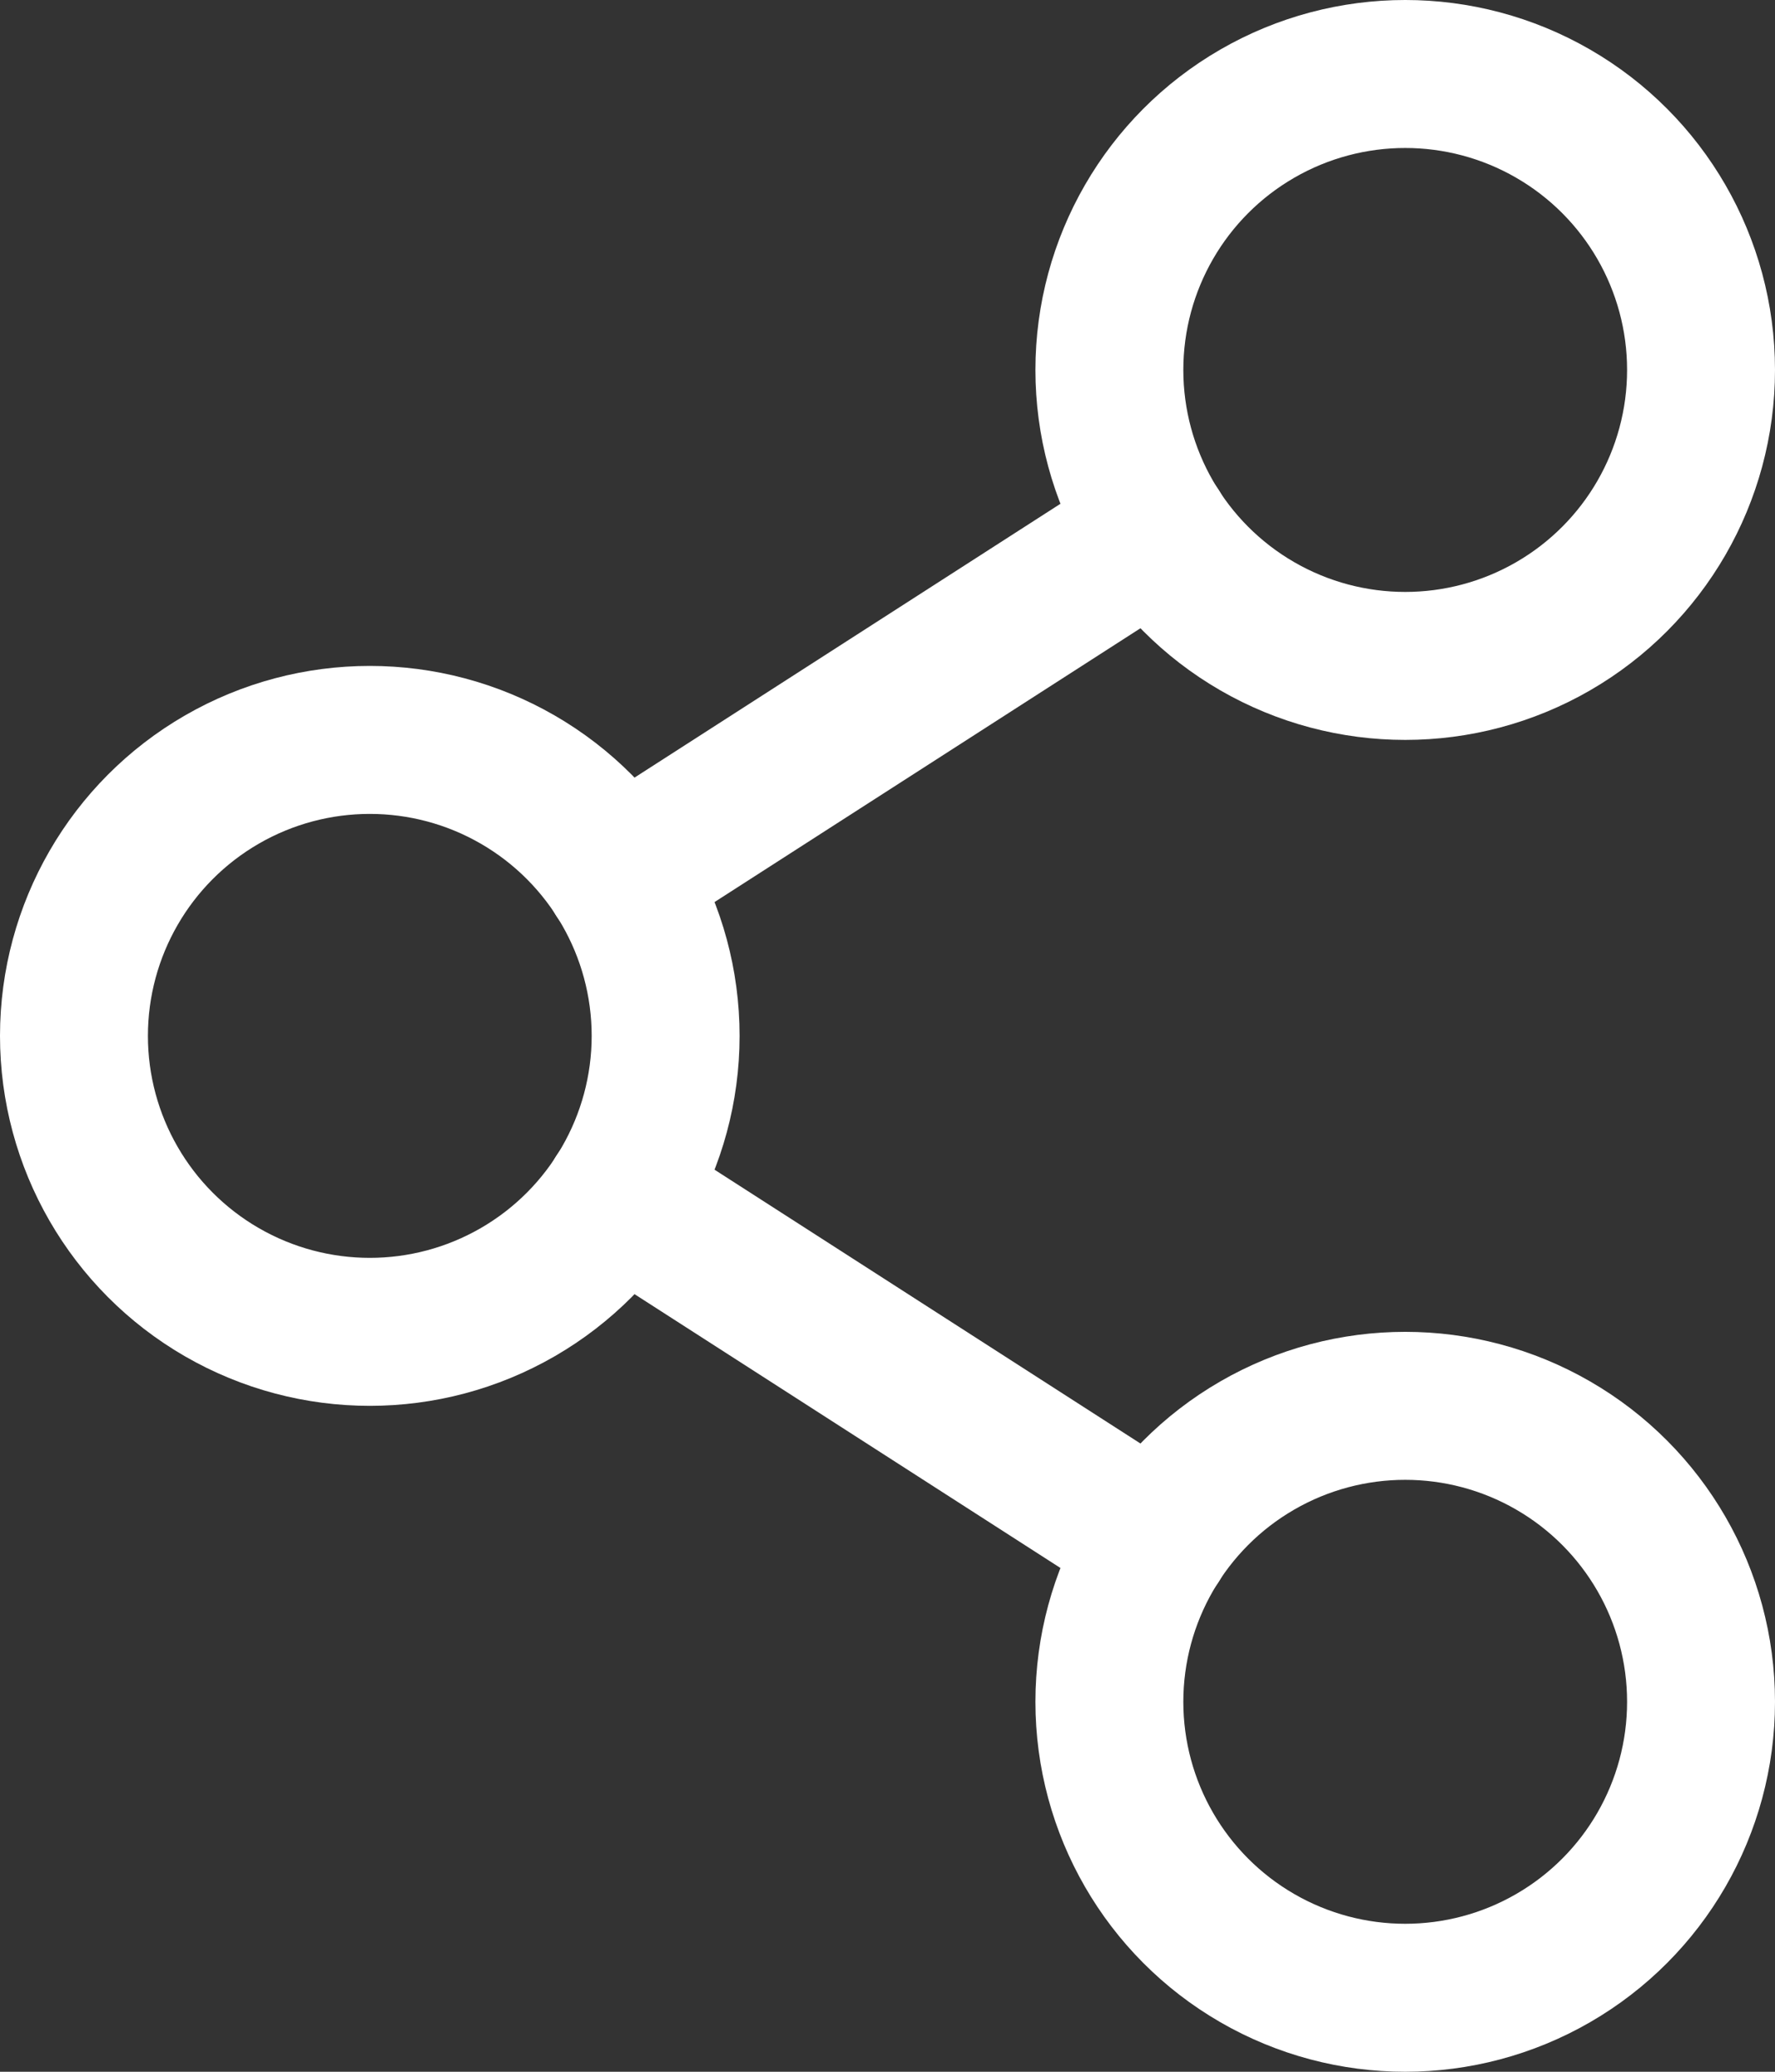
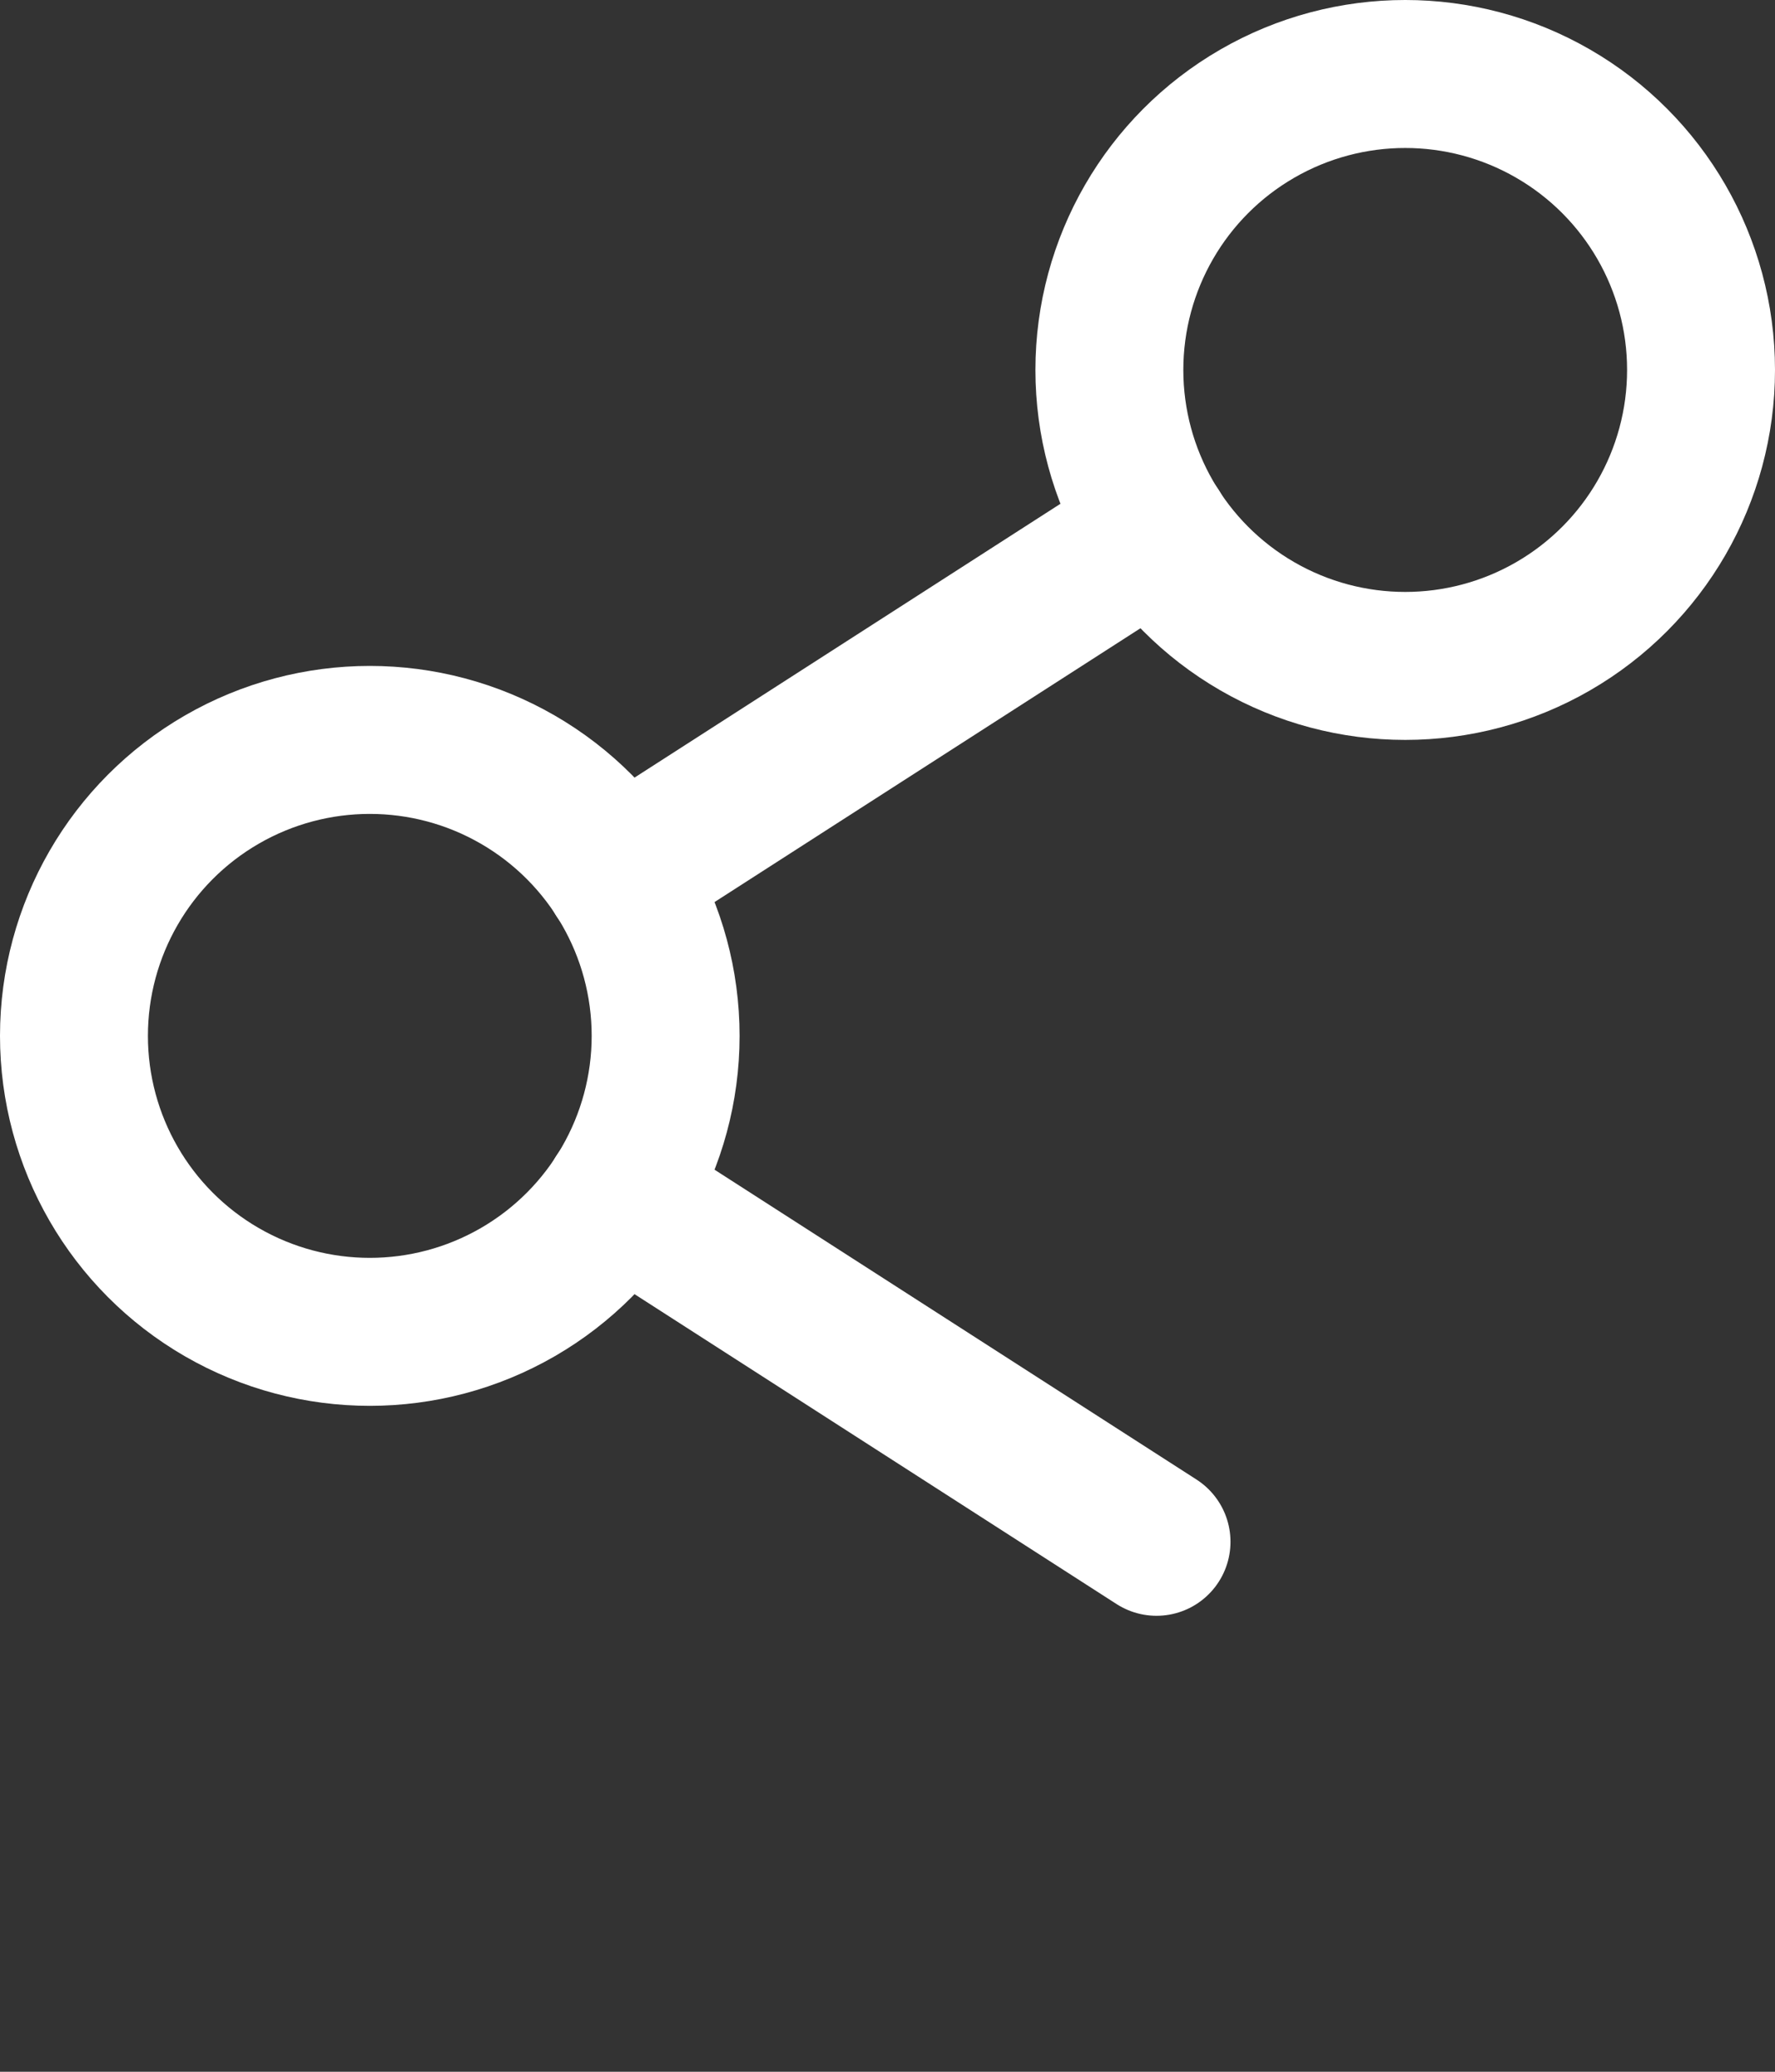
<svg xmlns="http://www.w3.org/2000/svg" width="192" height="224" viewBox="0 0 192 224">
  <rect x="0" y="0" width="192" height="224" fill="#333333" stroke="none" />
  <g id="Groupe_310" data-name="Groupe 310" transform="translate(-2865 -5214)">
    <circle id="Ellipse_7" data-name="Ellipse 7" cx="32" cy="32" r="32" transform="translate(2873 5294)" fill="none" stroke="#fff" stroke-linecap="round" stroke-linejoin="round" stroke-width="16" />
-     <circle id="Ellipse_8" data-name="Ellipse 8" cx="32" cy="32" r="32" transform="translate(2985 5366)" fill="none" stroke="#fff" stroke-linecap="round" stroke-linejoin="round" stroke-width="16" />
    <circle id="Ellipse_9" data-name="Ellipse 9" cx="32" cy="32" r="32" transform="translate(2985 5222)" fill="none" stroke="#fff" stroke-linecap="round" stroke-linejoin="round" stroke-width="16" />
    <line id="Ligne_4" data-name="Ligne 4" x1="58.2" y2="37.4" transform="translate(2931.9 5271.3)" fill="none" stroke="#fff" stroke-linecap="round" stroke-linejoin="round" stroke-width="16" />
    <line id="Ligne_5" data-name="Ligne 5" x2="58.2" y2="37.4" transform="translate(2931.9 5343.3)" fill="none" stroke="#fff" stroke-linecap="round" stroke-linejoin="round" stroke-width="16" />
  </g>
</svg>